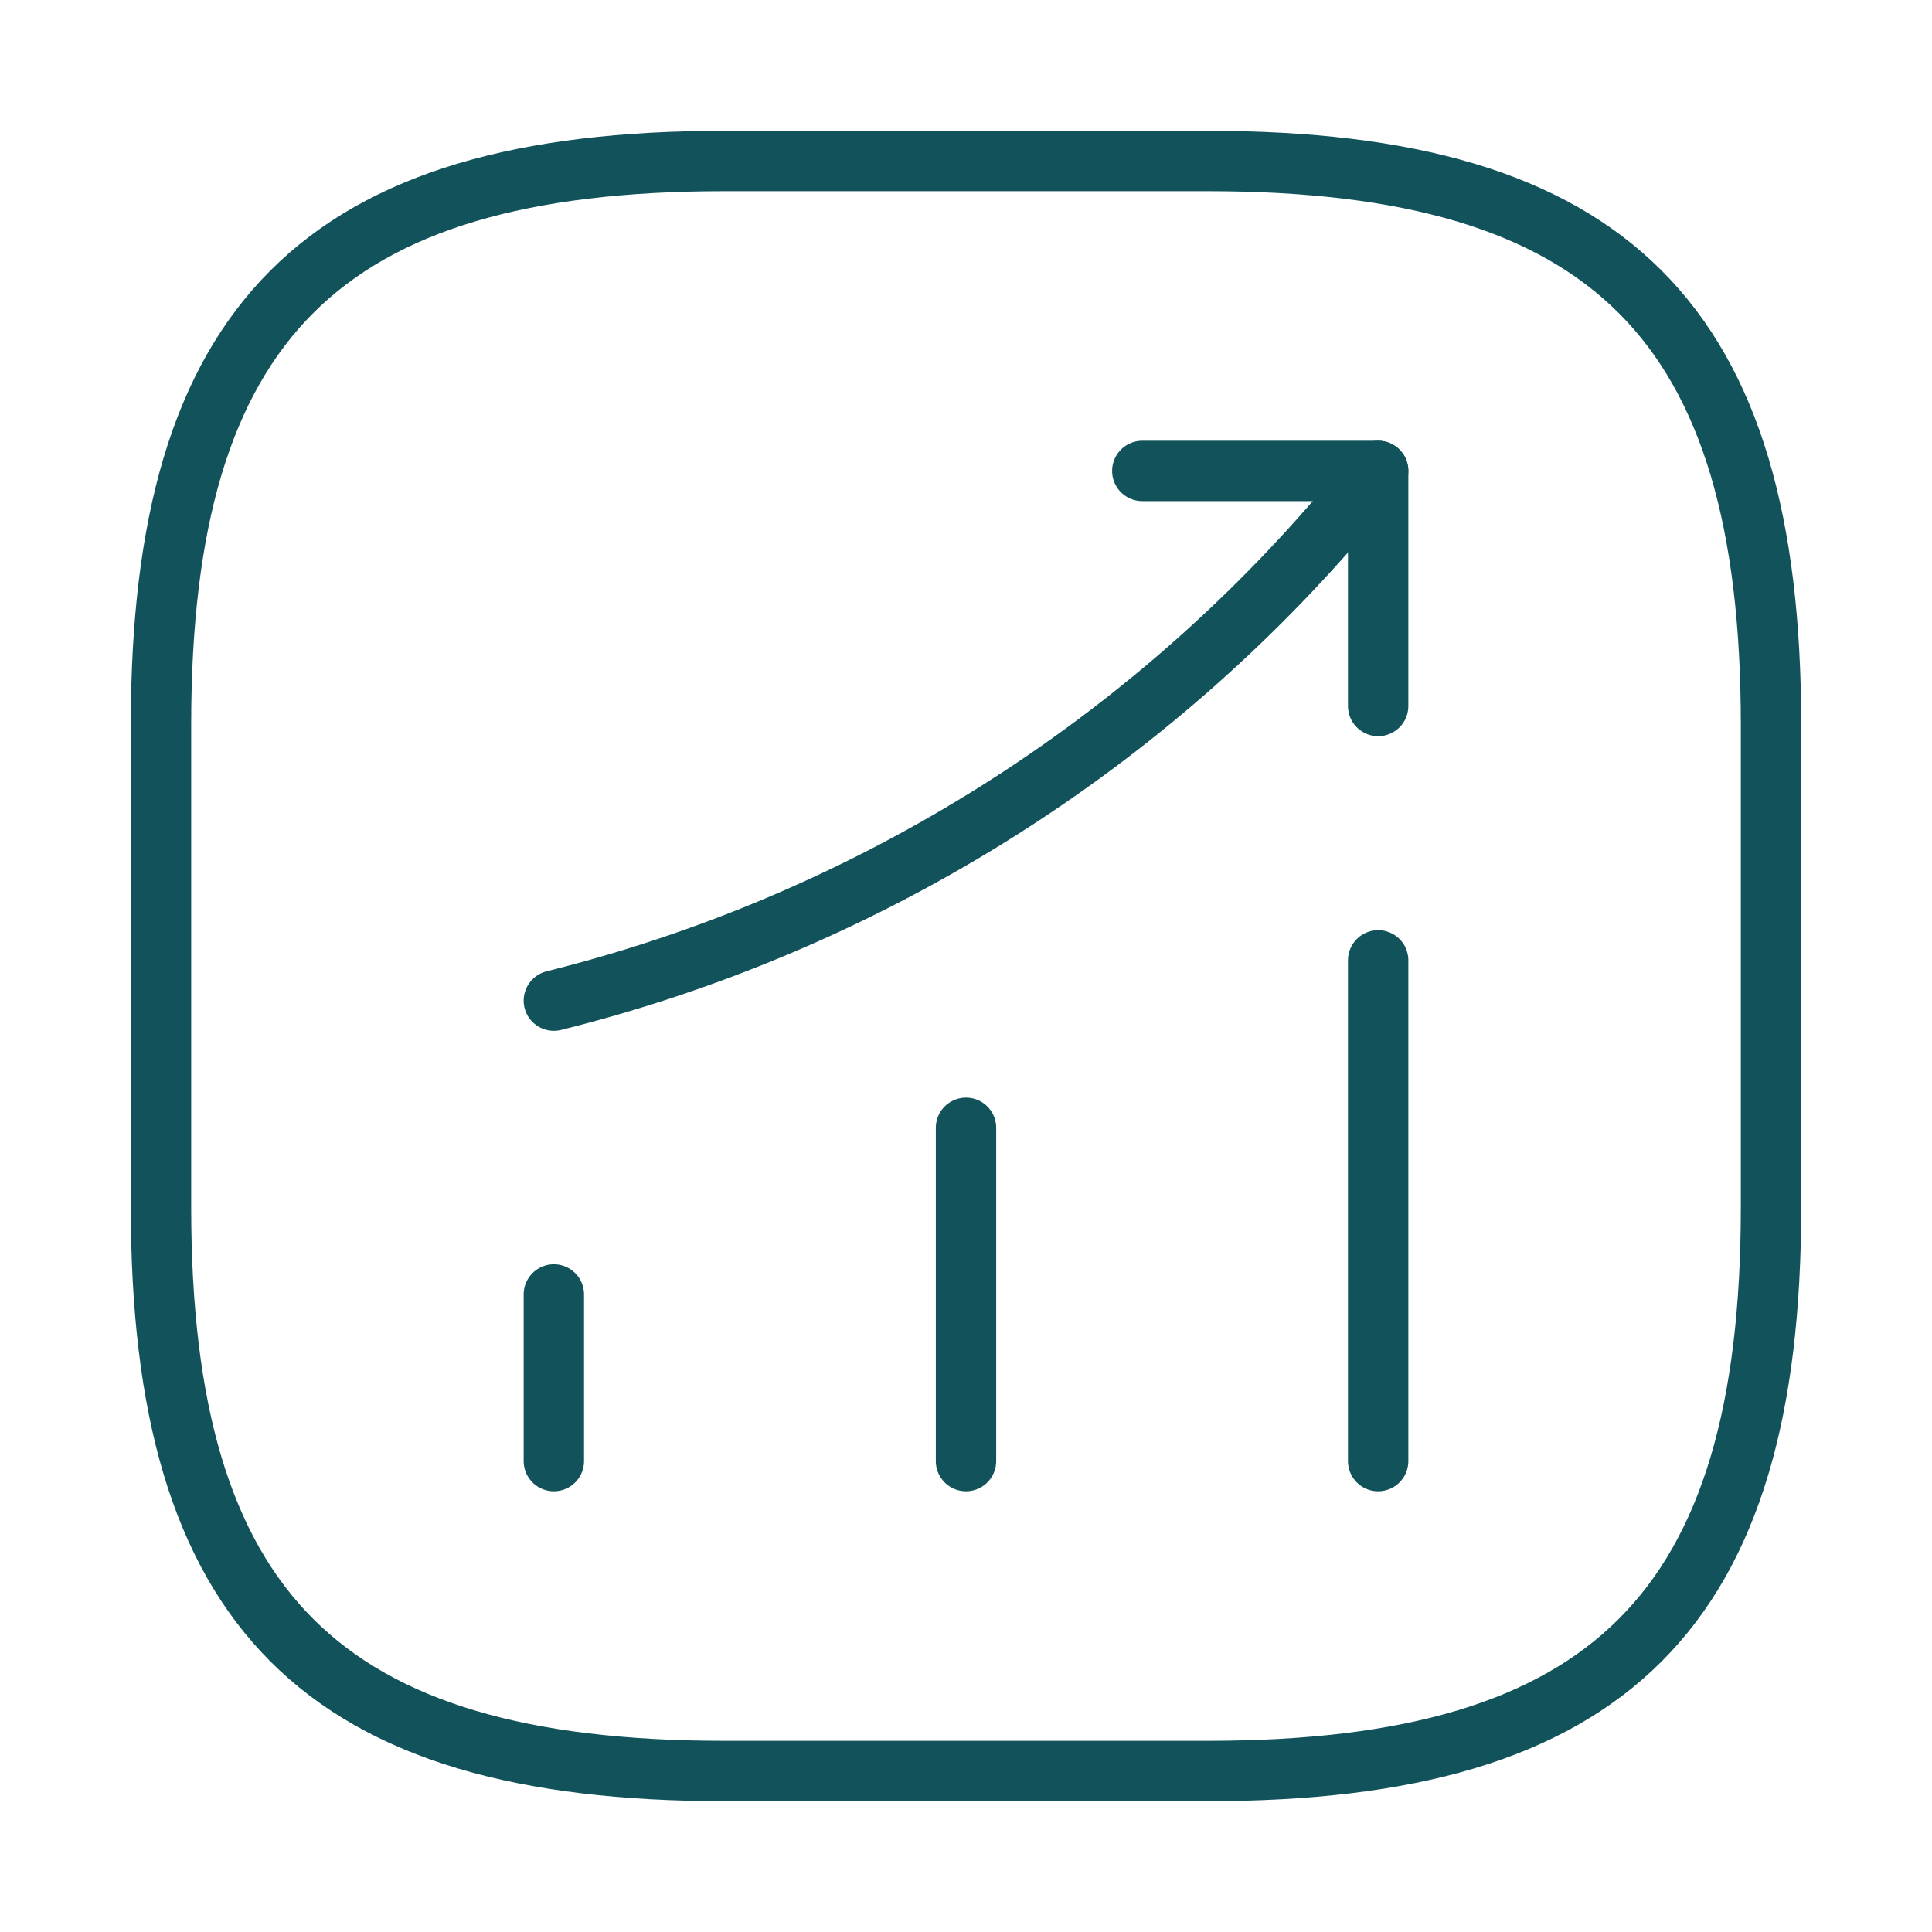
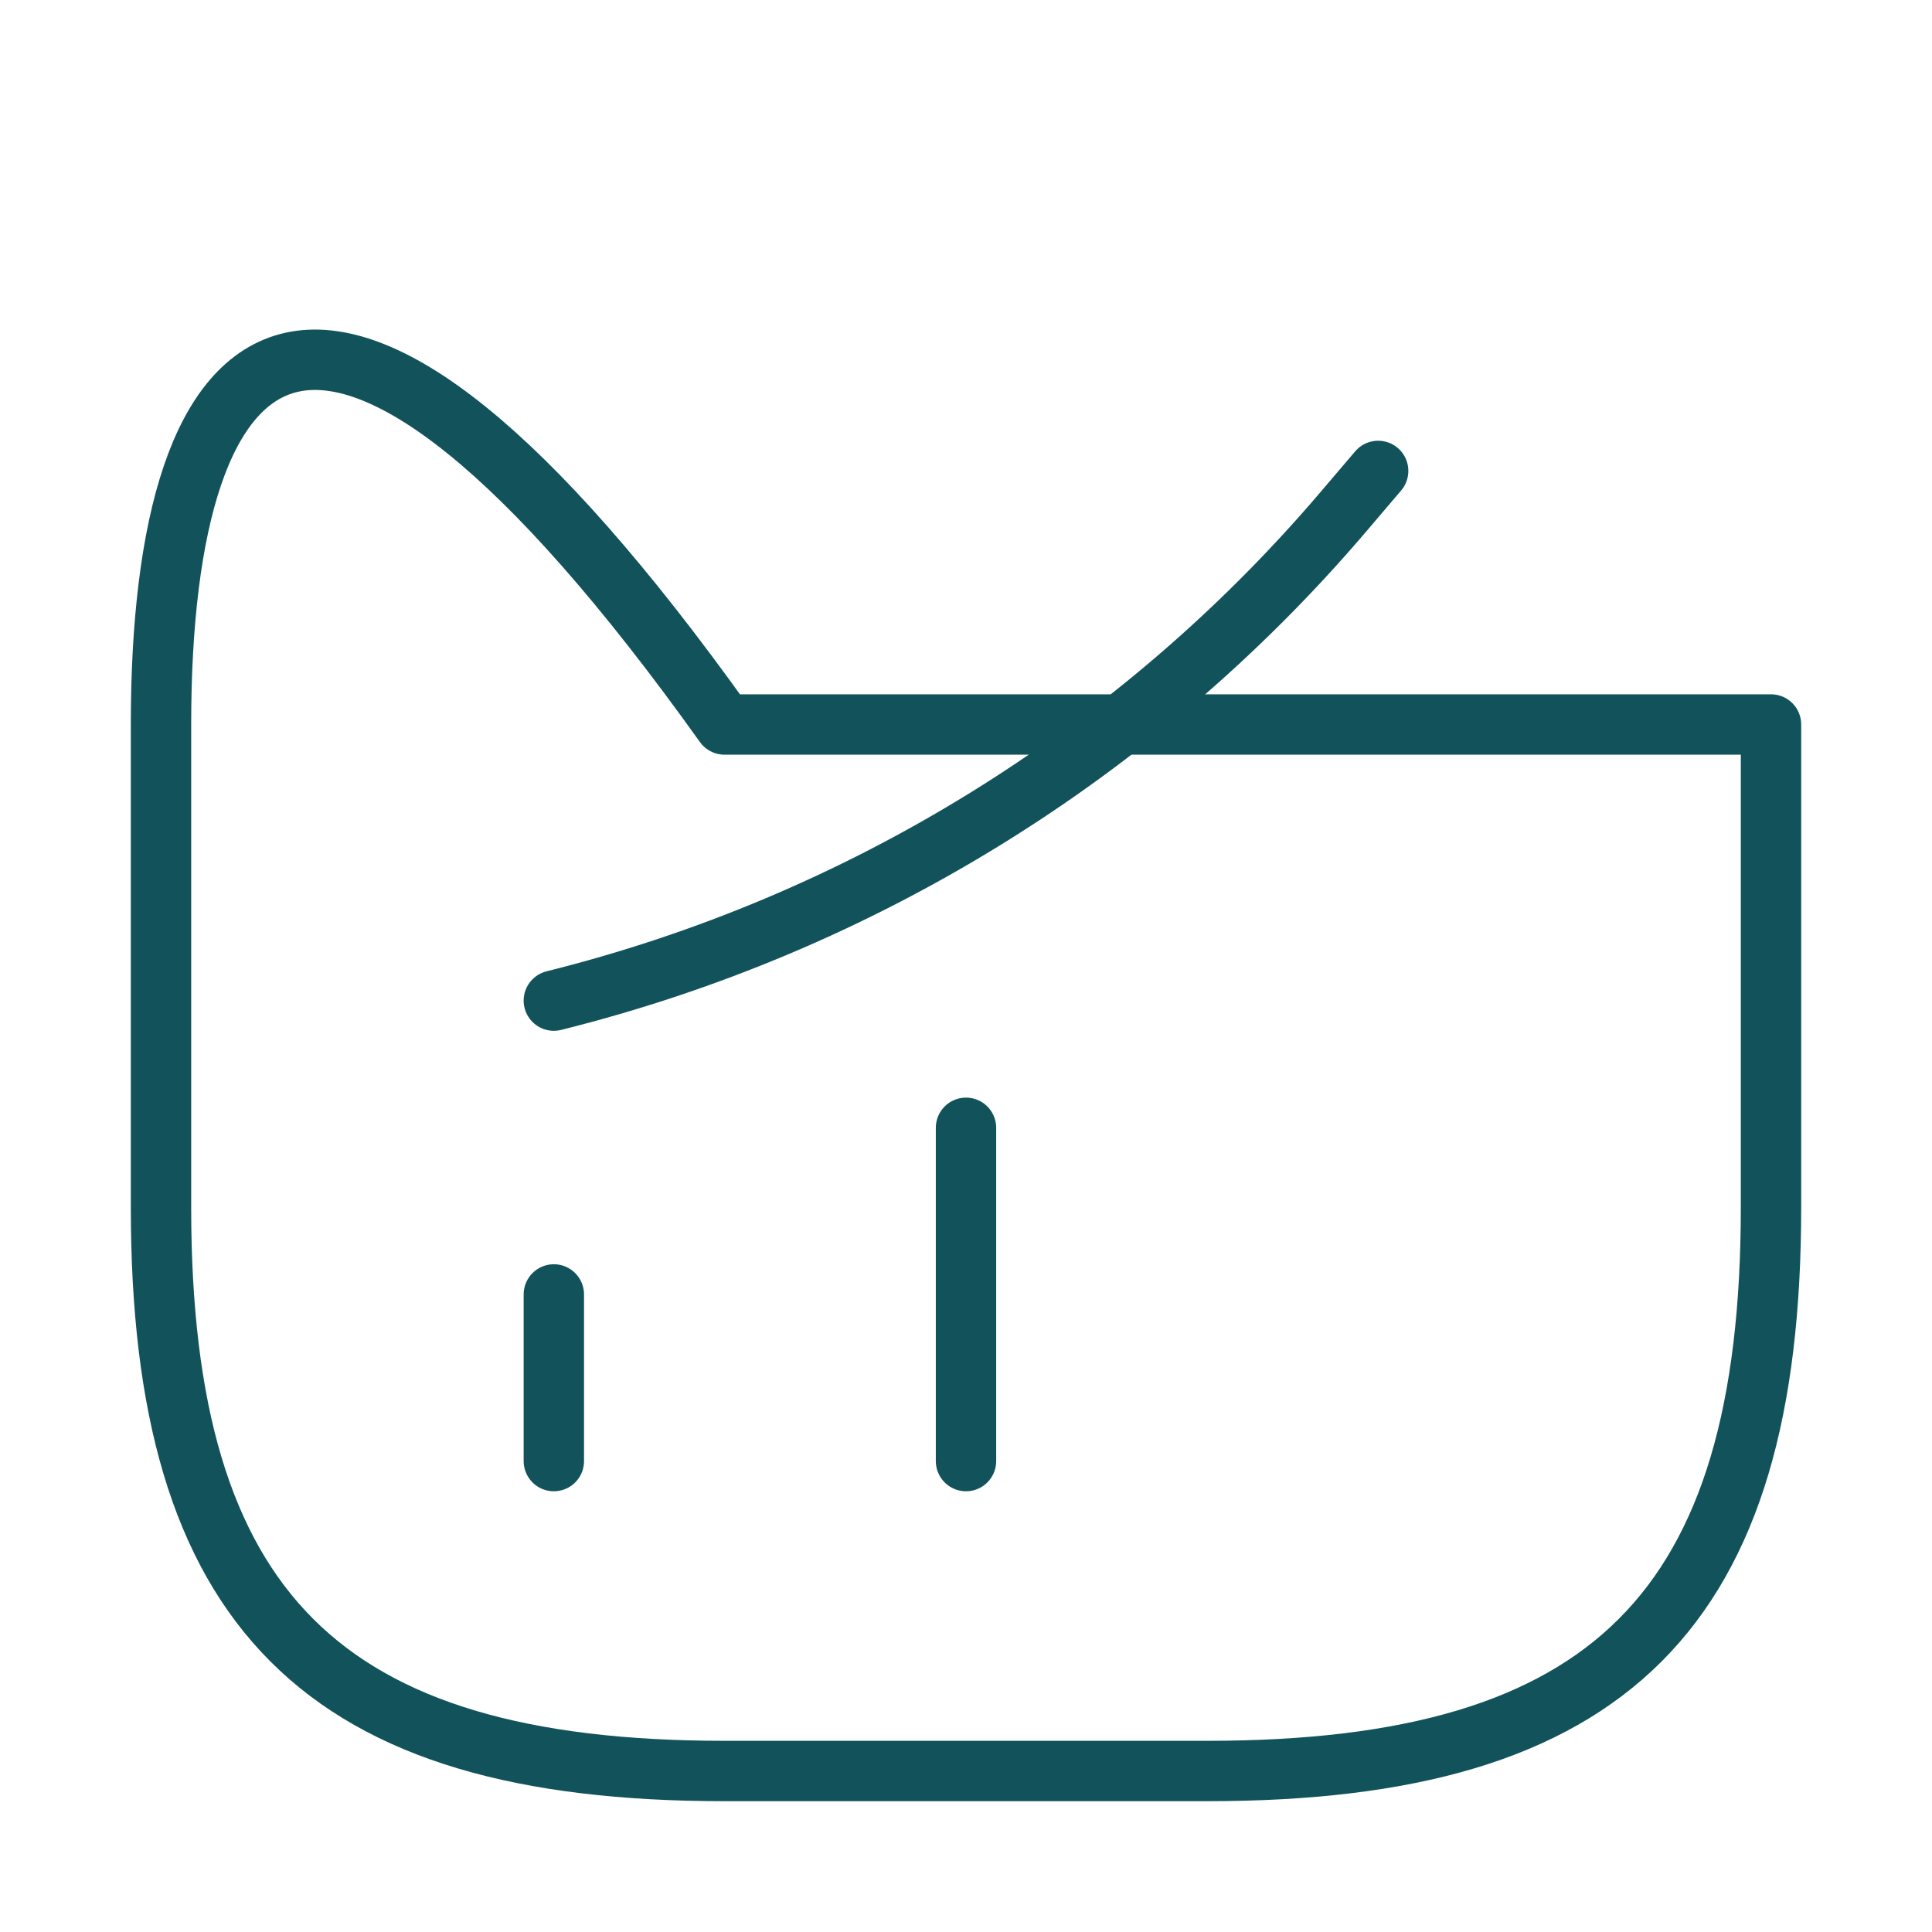
<svg xmlns="http://www.w3.org/2000/svg" width="48" height="48" viewBox="0 0 48 48" fill="none">
  <path d="M13.76 36.3V32.16" stroke="#12535B" stroke-width="1.5" stroke-linecap="round" />
  <path d="M24 36.3V28.02" stroke="#12535B" stroke-width="1.5" stroke-linecap="round" />
-   <path d="M34.24 36.3V23.86" stroke="#12535B" stroke-width="1.5" stroke-linecap="round" />
  <path d="M34.24 11.7L33.32 12.78C28.22 18.74 21.38 22.96 13.76 24.86" stroke="#12535B" stroke-width="1.5" stroke-linecap="round" />
-   <path d="M28.38 11.7H34.24V17.54" stroke="#12535B" stroke-width="1.5" stroke-linecap="round" stroke-linejoin="round" />
-   <path d="M18 44H30C40 44 44 40 44 30V18C44 8 40 4 30 4H18C8 4 4 8 4 18V30C4 40 8 44 18 44Z" stroke="#12535B" stroke-width="1.5" stroke-linecap="round" stroke-linejoin="round" />
+   <path d="M18 44H30C40 44 44 40 44 30V18H18C8 4 4 8 4 18V30C4 40 8 44 18 44Z" stroke="#12535B" stroke-width="1.5" stroke-linecap="round" stroke-linejoin="round" />
</svg>